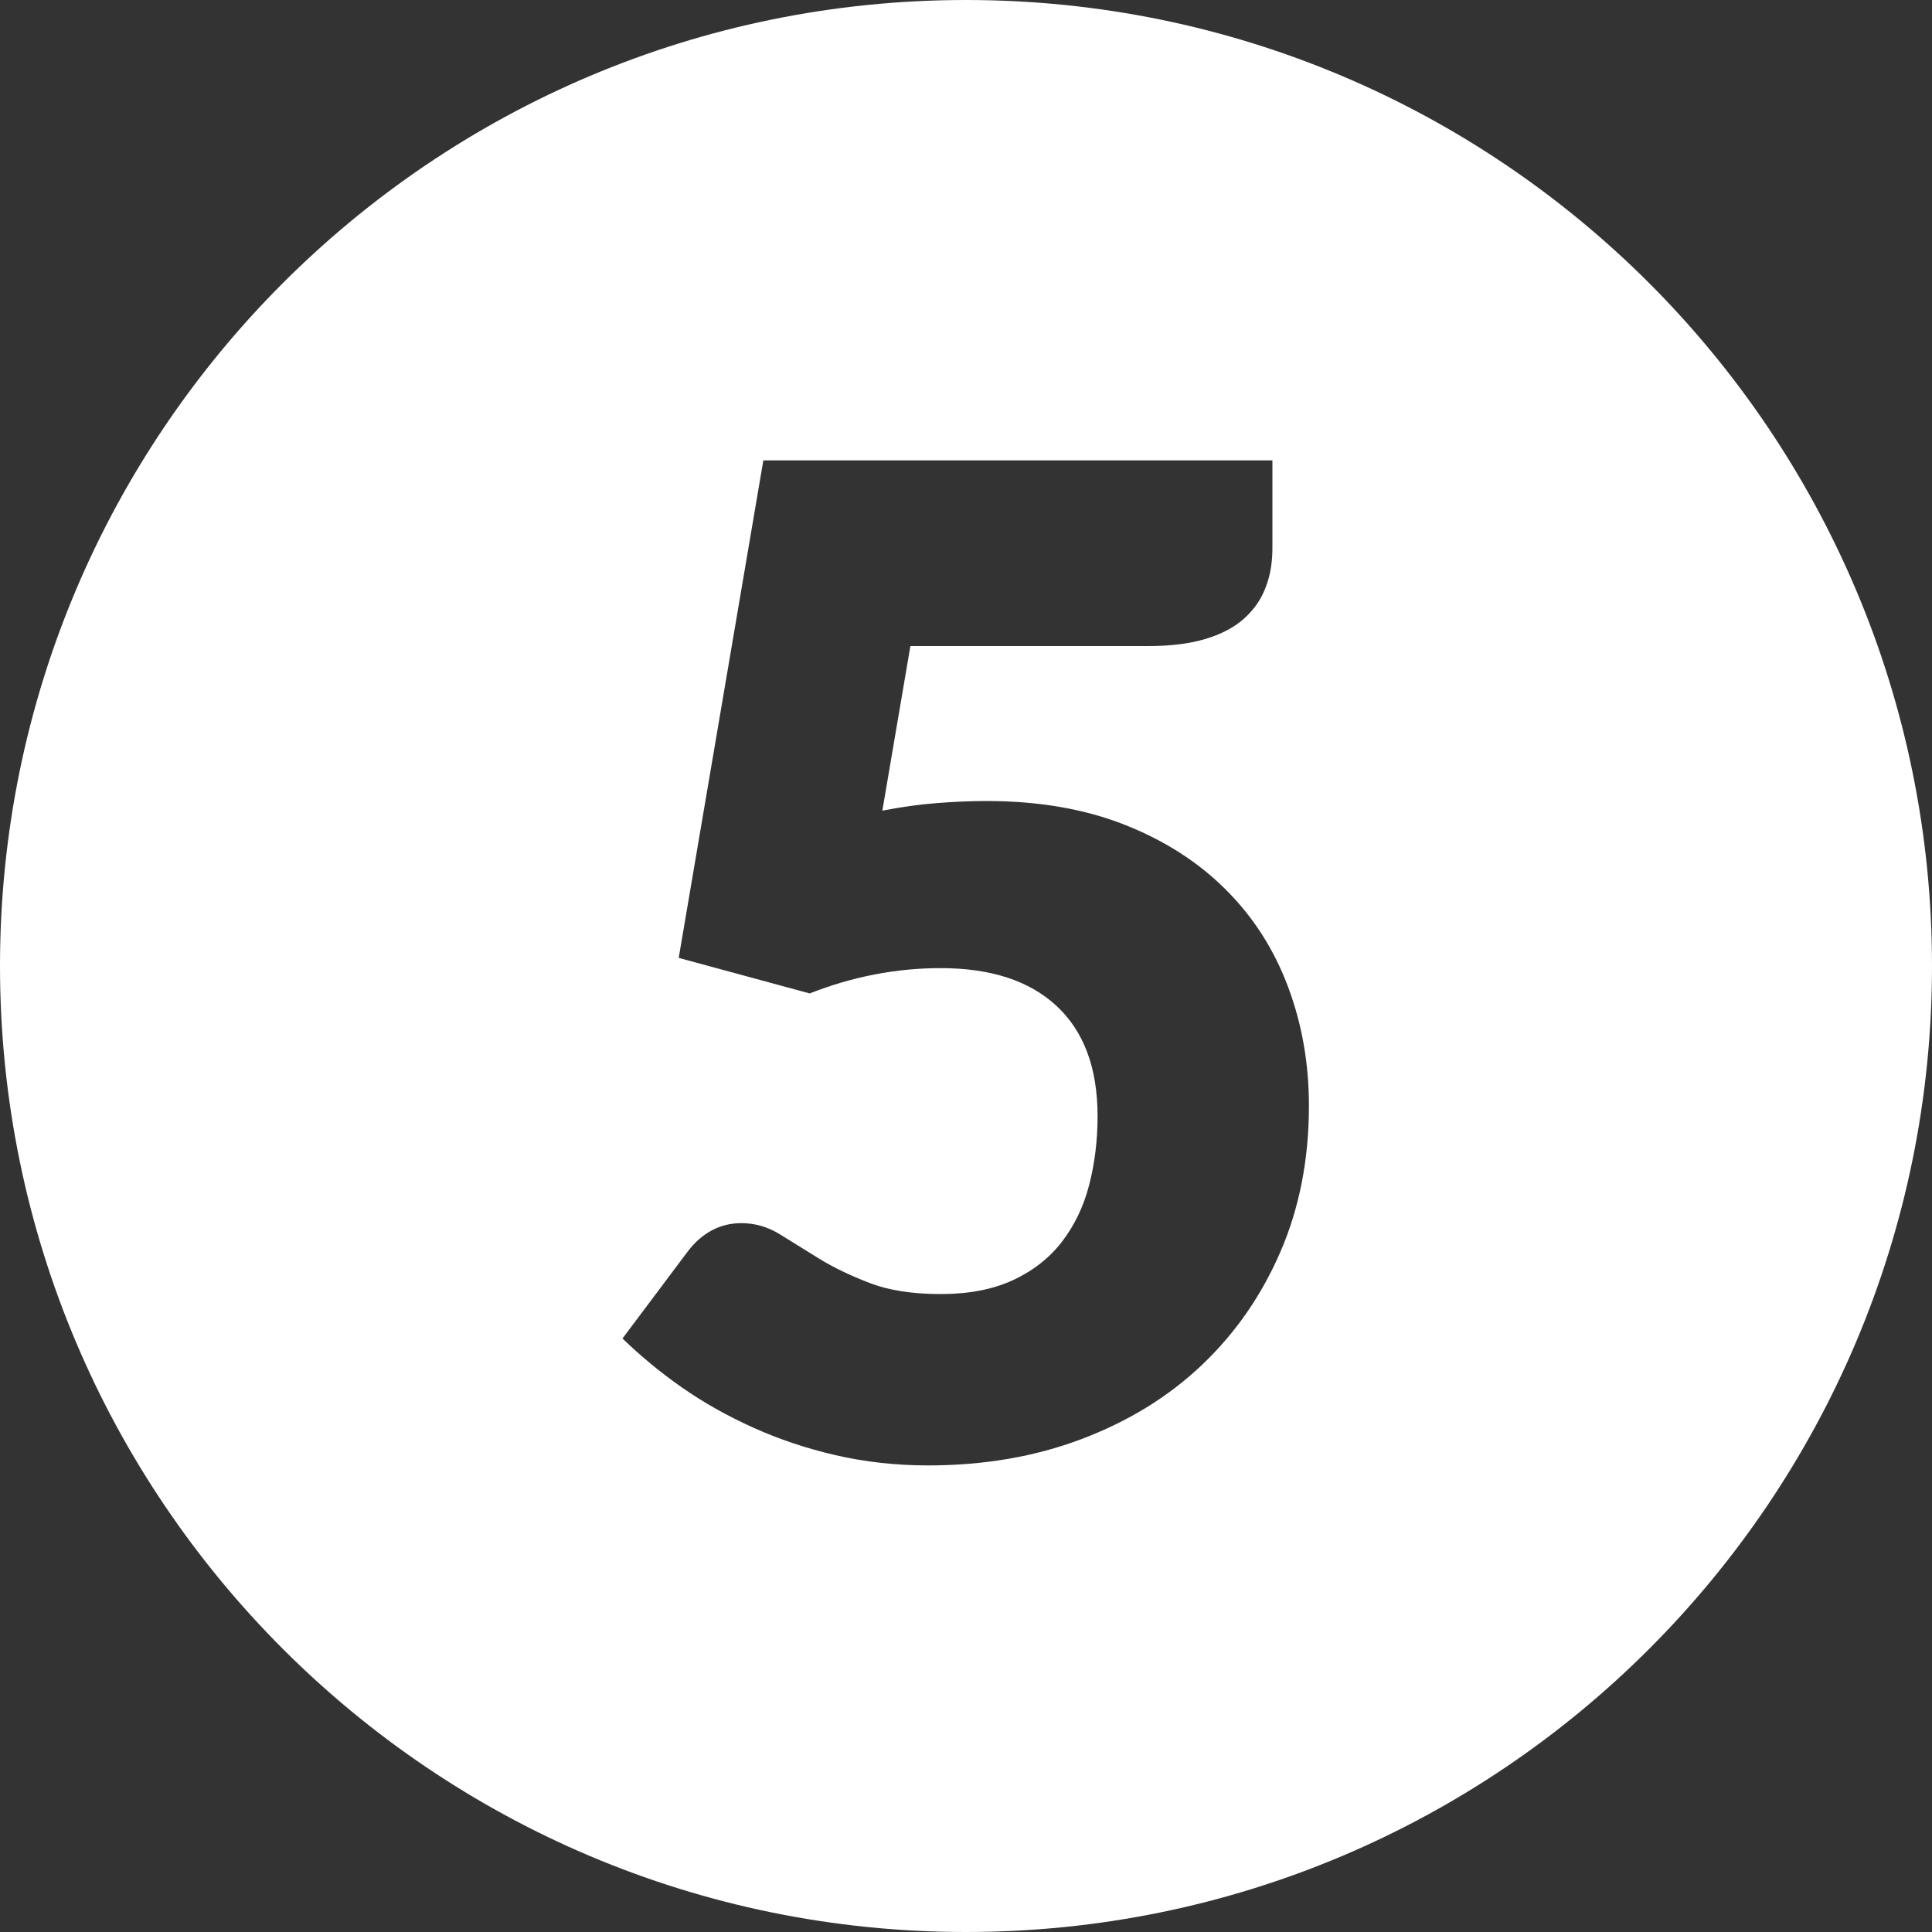
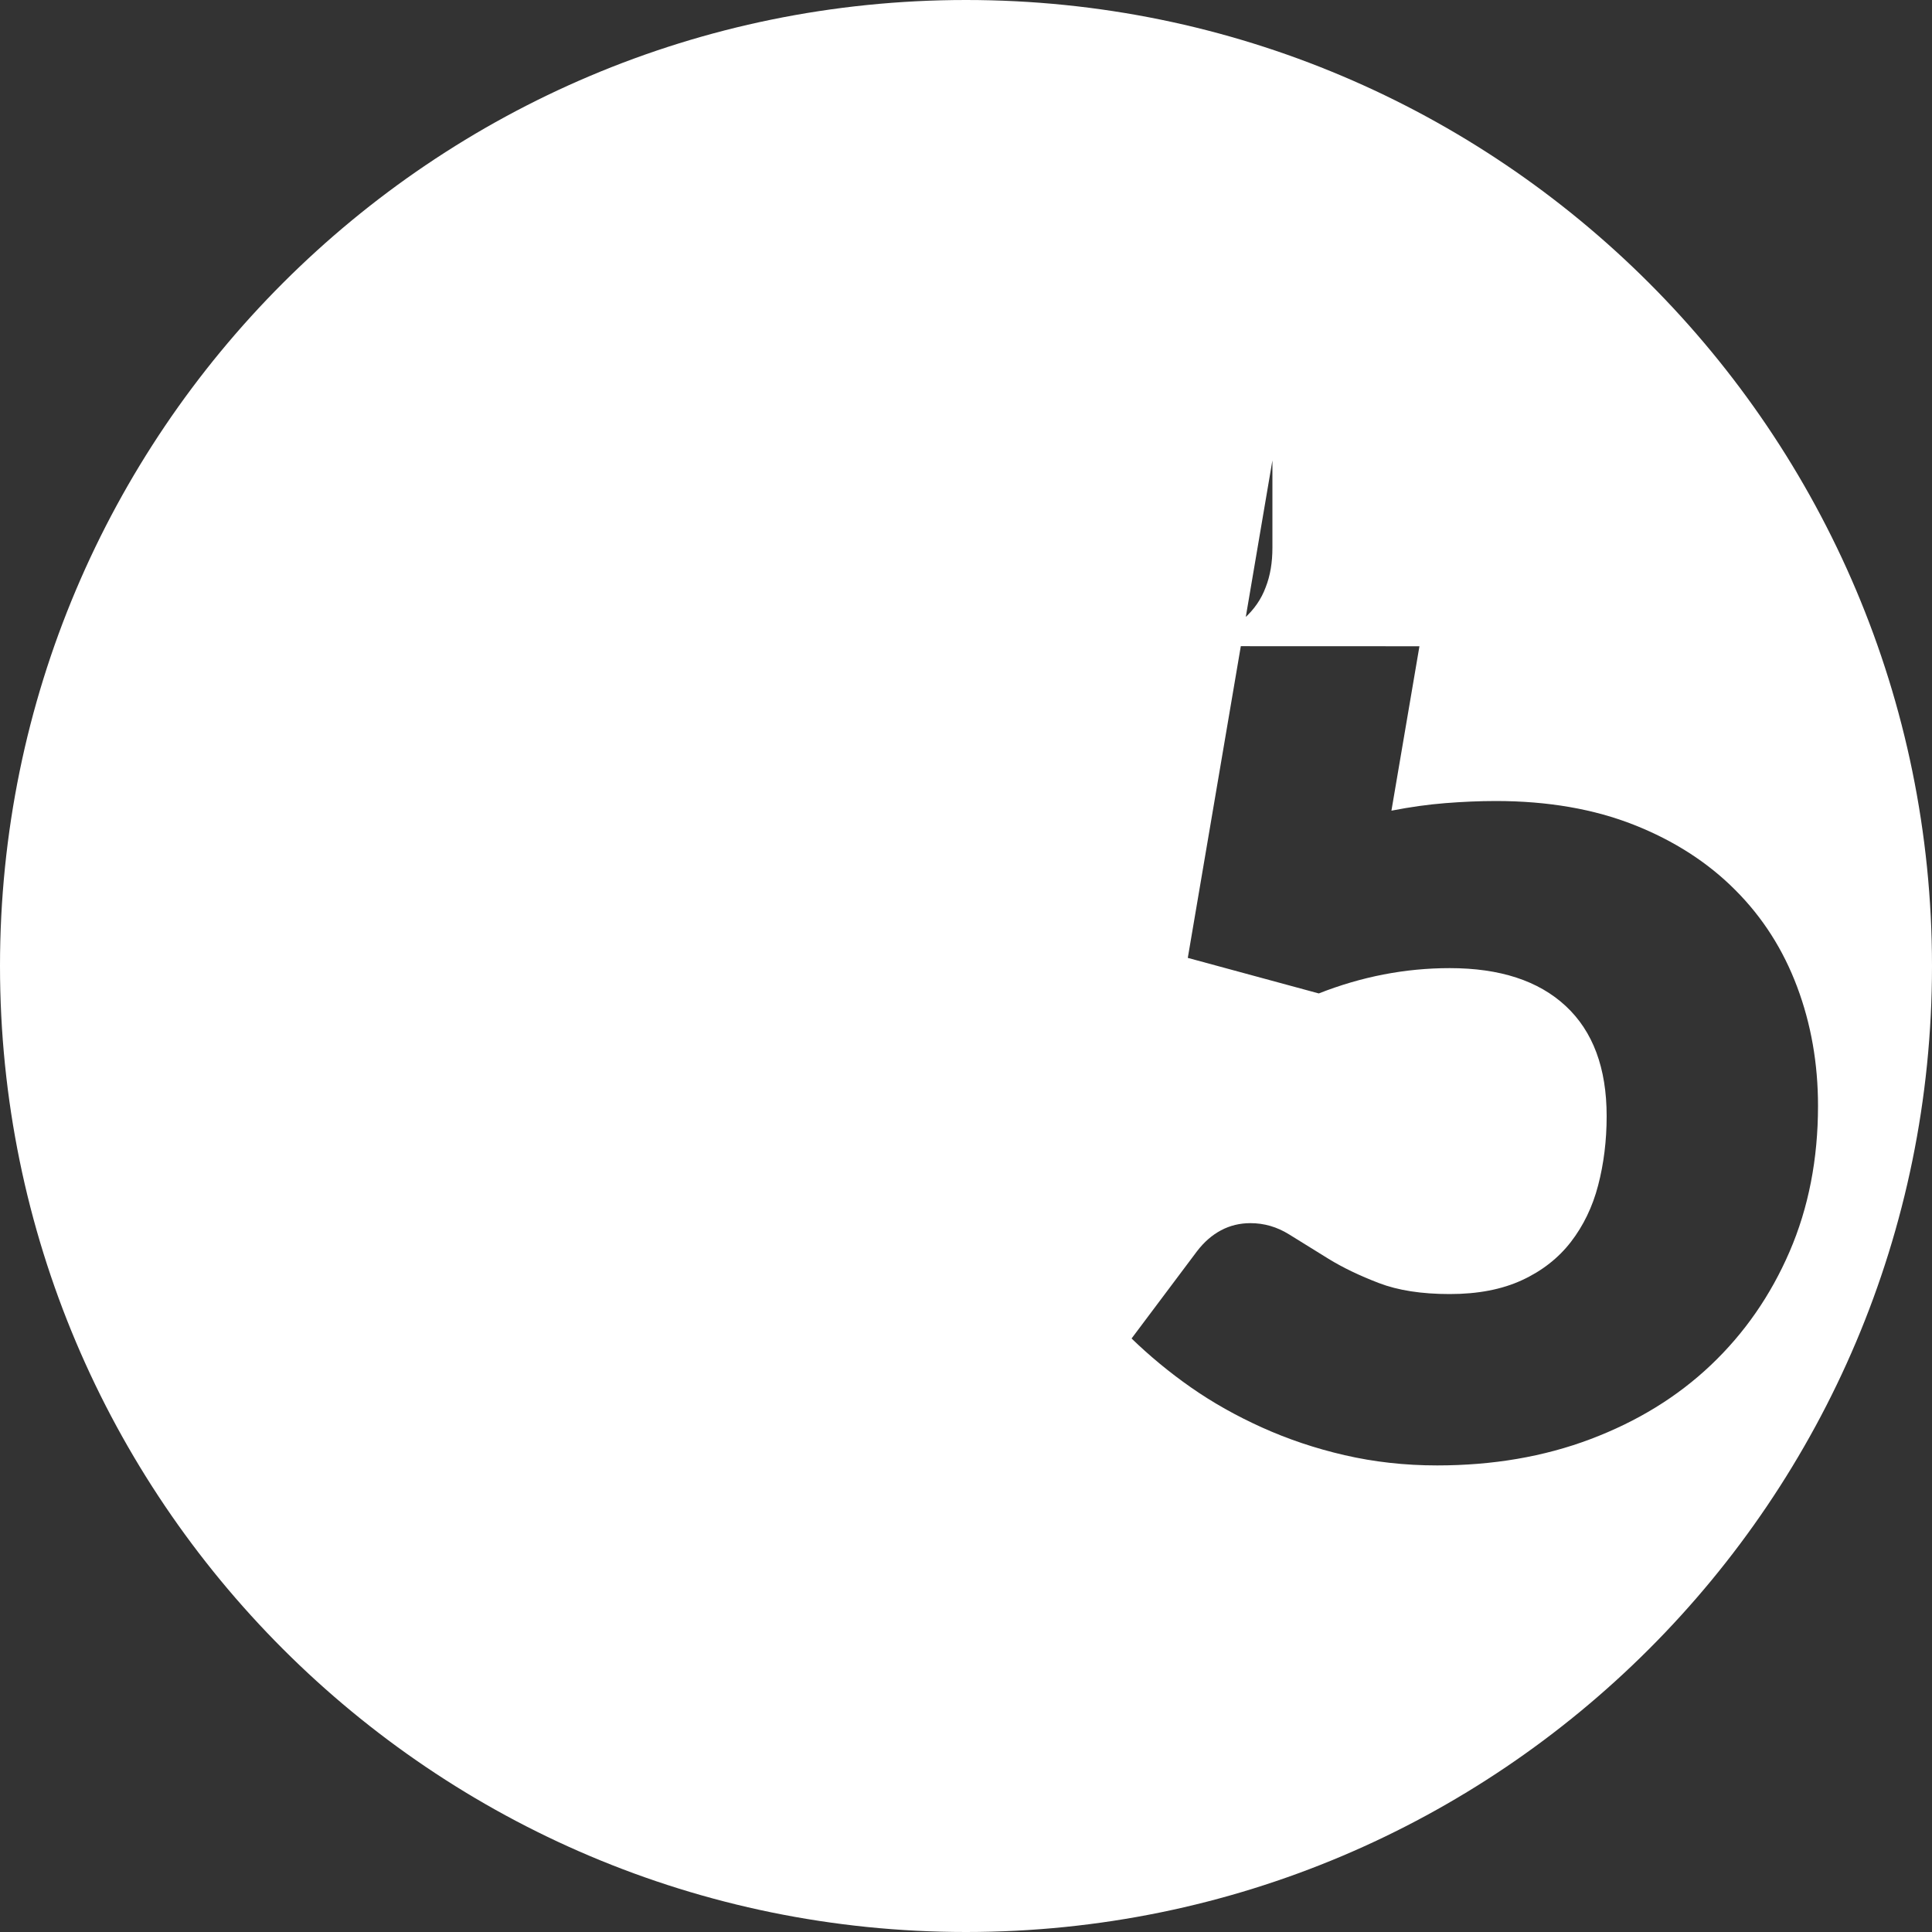
<svg xmlns="http://www.w3.org/2000/svg" id="Layer_1" data-name="Layer 1" viewBox="0 0 100 100">
  <rect x="0" y="0" width="100" height="100" fill="#333333" stroke="none" />
  <defs>
    <style>
      .cls-1 {
        fill: #fff;
        stroke-width: 0px;
      }
    </style>
  </defs>
-   <path class="cls-1" d="M100,50c0,27.61-22.39,50-50,50S0,77.61,0,50,22.39,0,50,0s50,22.39,50,50ZM47.14,33.44h12.29c1.15,0,2.14-.12,2.97-.37s1.49-.6,2-1.06c.51-.46.88-.99,1.11-1.61.24-.61.35-1.29.35-2.05v-4.52h-26.35l-4.38,25.75,6.78,1.84c2.21-.87,4.47-1.31,6.78-1.31,2.59,0,4.59.65,6,1.96s2.12,3.21,2.12,5.7c0,1.27-.15,2.47-.44,3.58-.29,1.12-.77,2.1-1.41,2.93s-1.49,1.5-2.53,1.98c-1.04.48-2.28.72-3.74.72s-2.68-.19-3.67-.57c-.99-.38-1.85-.79-2.6-1.25-.74-.46-1.42-.88-2.05-1.27s-1.29-.58-2-.58c-.54,0-1.05.12-1.52.37s-.88.61-1.24,1.08l-3.39,4.52c.92.89,1.94,1.74,3.07,2.53s2.36,1.48,3.69,2.08c1.33.6,2.75,1.08,4.27,1.43s3.11.53,4.79.53c2.87,0,5.52-.45,7.93-1.36,2.41-.91,4.49-2.18,6.23-3.83,1.74-1.65,3.1-3.61,4.08-5.88.98-2.27,1.47-4.79,1.47-7.54,0-2.19-.36-4.24-1.08-6.16-.72-1.92-1.78-3.59-3.2-5.01-1.41-1.42-3.16-2.55-5.23-3.37-2.07-.82-4.46-1.24-7.17-1.24-.85,0-1.72.04-2.61.11-.89.07-1.82.2-2.79.39l1.45-8.51Z" />
+   <path class="cls-1" d="M100,50c0,27.61-22.39,50-50,50S0,77.61,0,50,22.39,0,50,0s50,22.39,50,50ZM47.14,33.44h12.29c1.15,0,2.14-.12,2.97-.37s1.49-.6,2-1.06c.51-.46.88-.99,1.11-1.61.24-.61.35-1.29.35-2.05v-4.52l-4.38,25.75,6.78,1.84c2.21-.87,4.47-1.31,6.78-1.31,2.59,0,4.59.65,6,1.96s2.12,3.21,2.12,5.7c0,1.27-.15,2.47-.44,3.58-.29,1.12-.77,2.1-1.41,2.93s-1.49,1.5-2.53,1.98c-1.04.48-2.28.72-3.74.72s-2.68-.19-3.67-.57c-.99-.38-1.85-.79-2.6-1.25-.74-.46-1.42-.88-2.05-1.27s-1.29-.58-2-.58c-.54,0-1.05.12-1.52.37s-.88.61-1.24,1.08l-3.39,4.52c.92.89,1.94,1.74,3.07,2.53s2.36,1.48,3.69,2.08c1.33.6,2.75,1.08,4.27,1.43s3.11.53,4.79.53c2.87,0,5.52-.45,7.93-1.36,2.41-.91,4.49-2.18,6.23-3.83,1.74-1.65,3.1-3.61,4.08-5.88.98-2.27,1.47-4.79,1.47-7.54,0-2.19-.36-4.24-1.08-6.16-.72-1.92-1.78-3.59-3.2-5.01-1.41-1.42-3.16-2.55-5.23-3.37-2.07-.82-4.46-1.24-7.17-1.24-.85,0-1.72.04-2.61.11-.89.07-1.82.2-2.79.39l1.45-8.51Z" />
</svg>